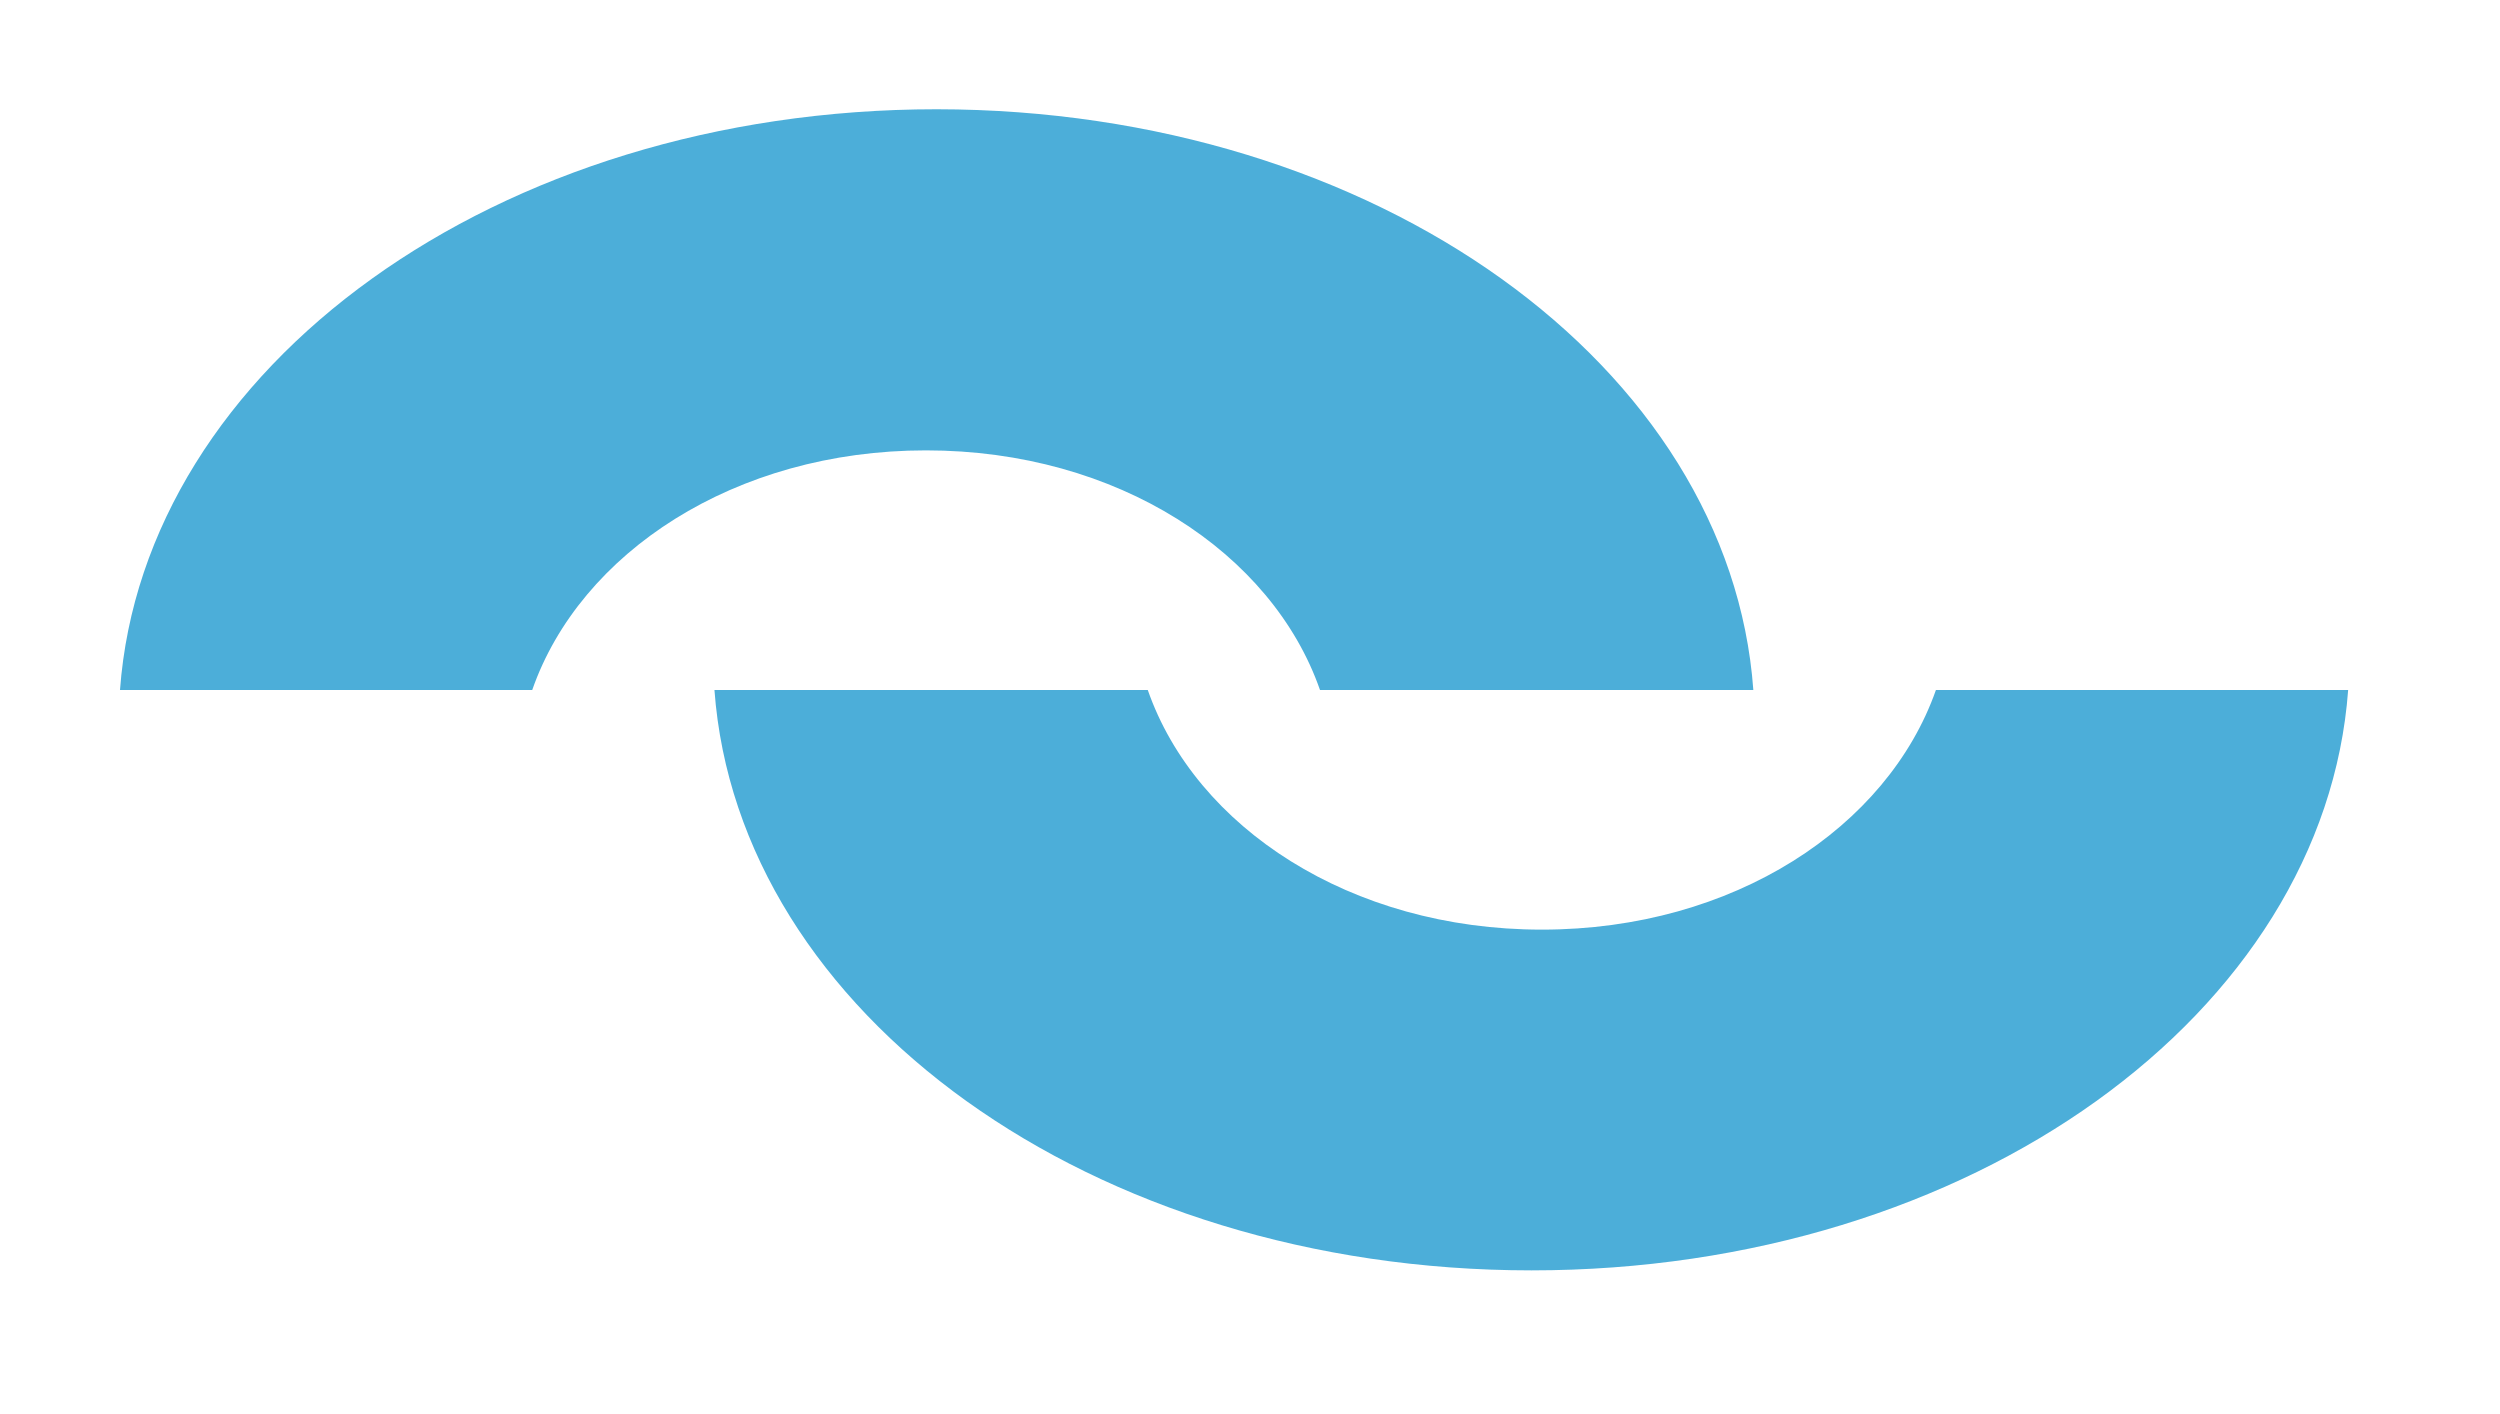
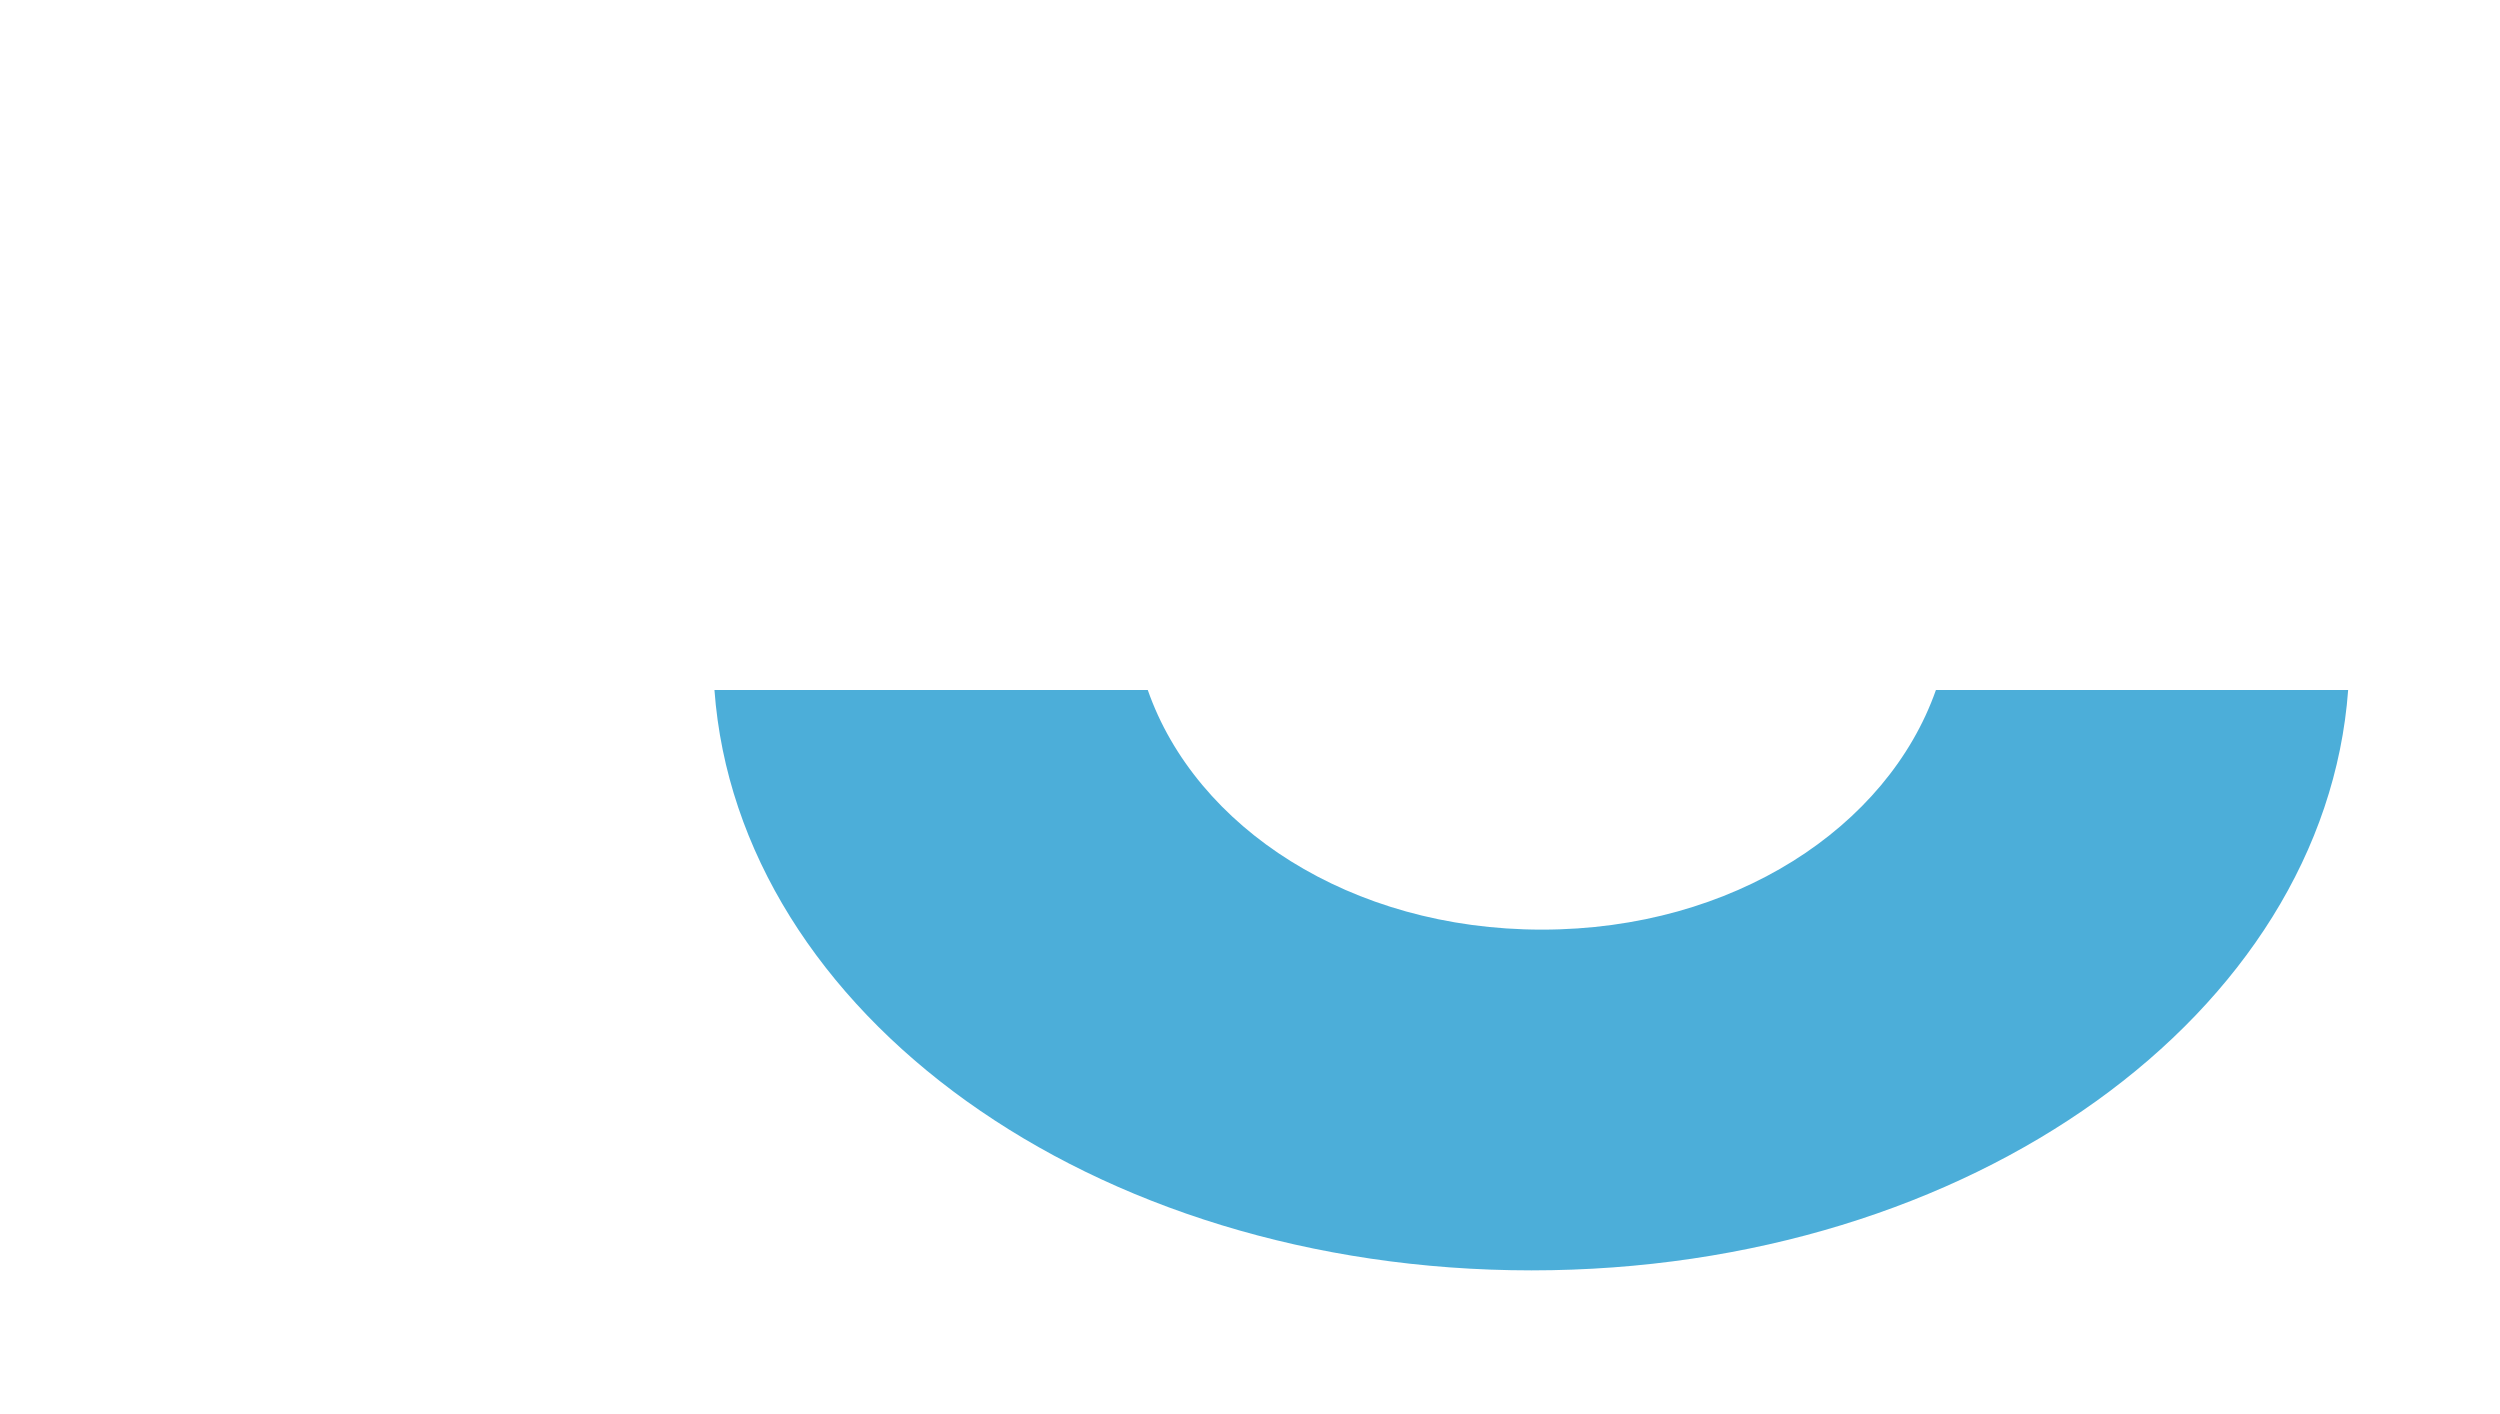
<svg xmlns="http://www.w3.org/2000/svg" version="1.1" id="Lager_1" x="0px" y="0px" viewBox="0 0 675 381.7" style="enable-background:new 0 0 675 381.7;" xml:space="preserve">
  <style type="text/css">
	.st0{fill:#4CAED9;}
</style>
  <g>
    <g id="XMLID_1_">
      <g>
        <path class="st0" d="M522.7,186.3H634C627.6,273.4,532.5,343,413.5,343s-214.2-69.6-220.6-156.7h117     c12.9,37,54.6,64.7,106.4,64.7S509.7,223.3,522.7,186.3z" />
-         <path class="st0" d="M473.4,186.3h-117c-12.9-37-54.6-64.7-106.4-64.7c-51.7,0-93.4,27.7-106.3,64.7H32.4     C38.8,99.2,133.9,29.5,252.9,29.5C371.9,29.6,467.1,99.2,473.4,186.3z" />
      </g>
    </g>
  </g>
</svg>